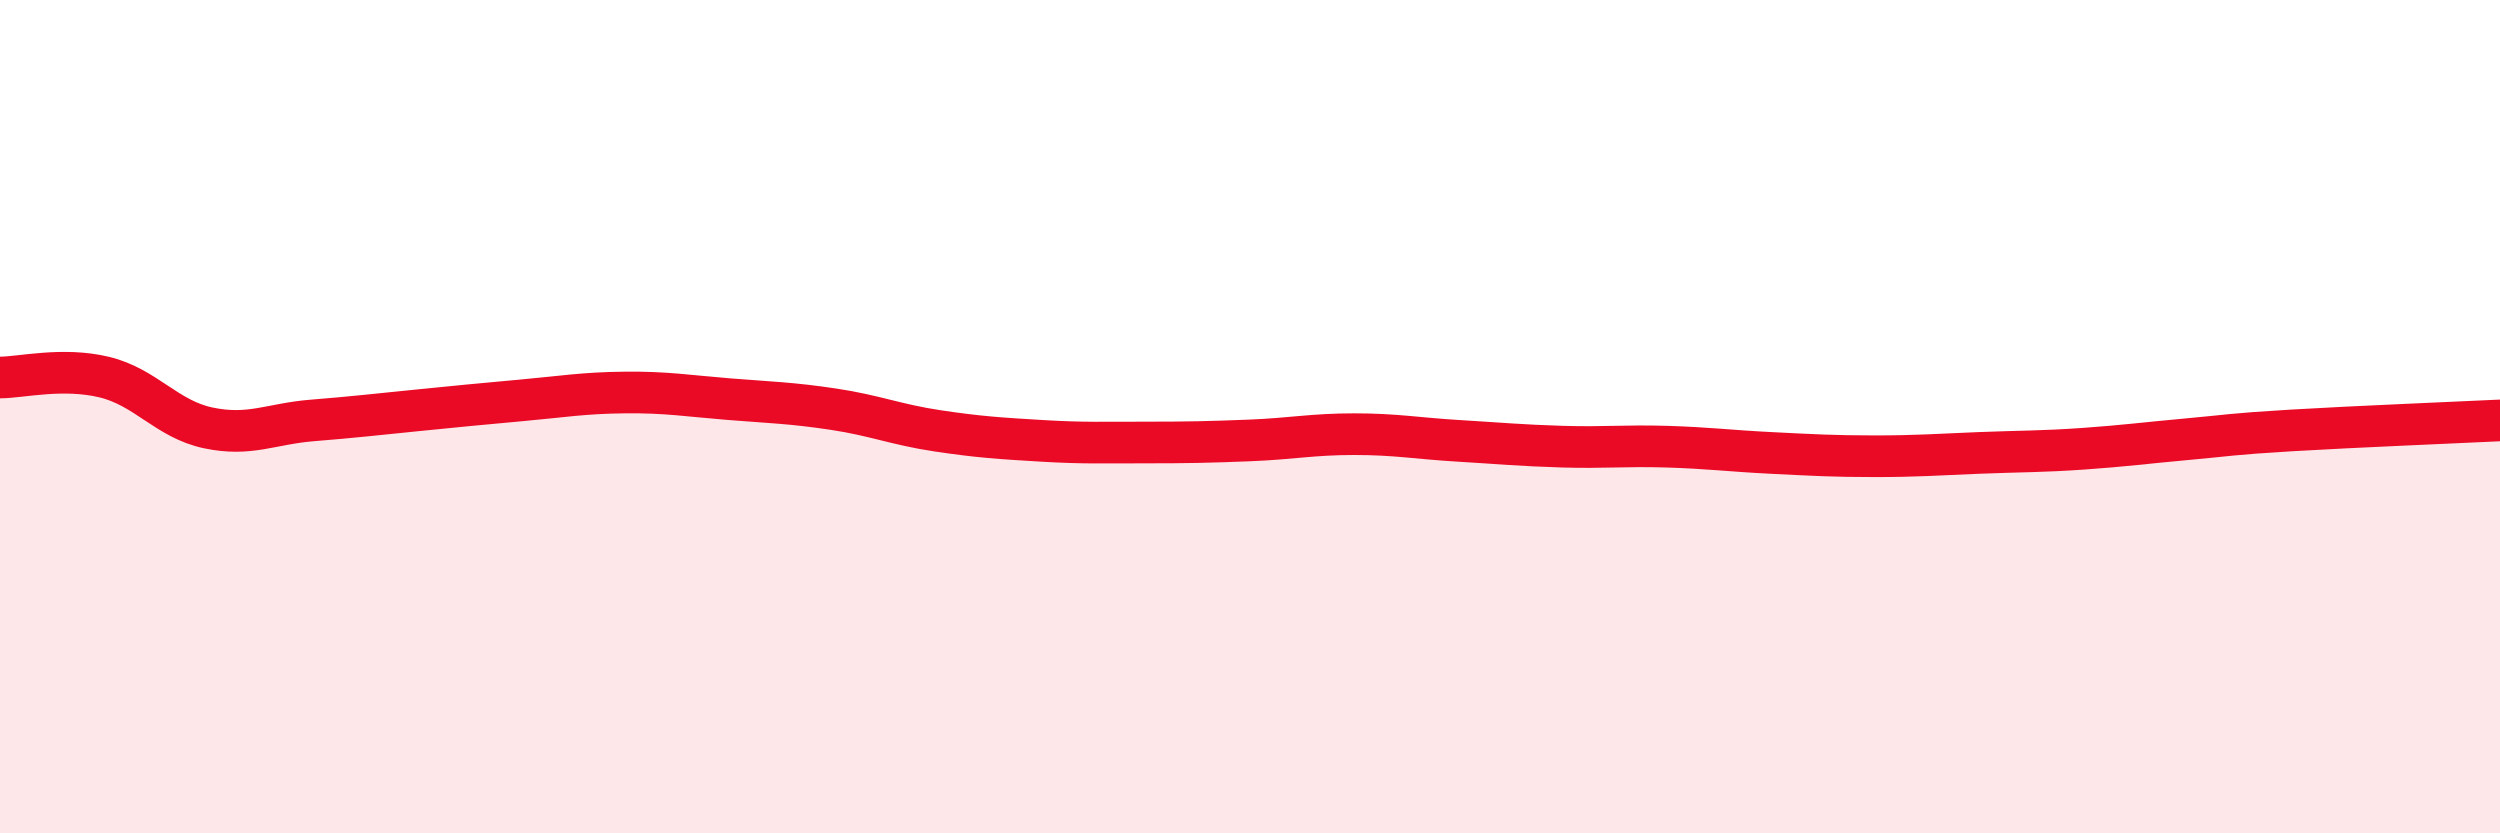
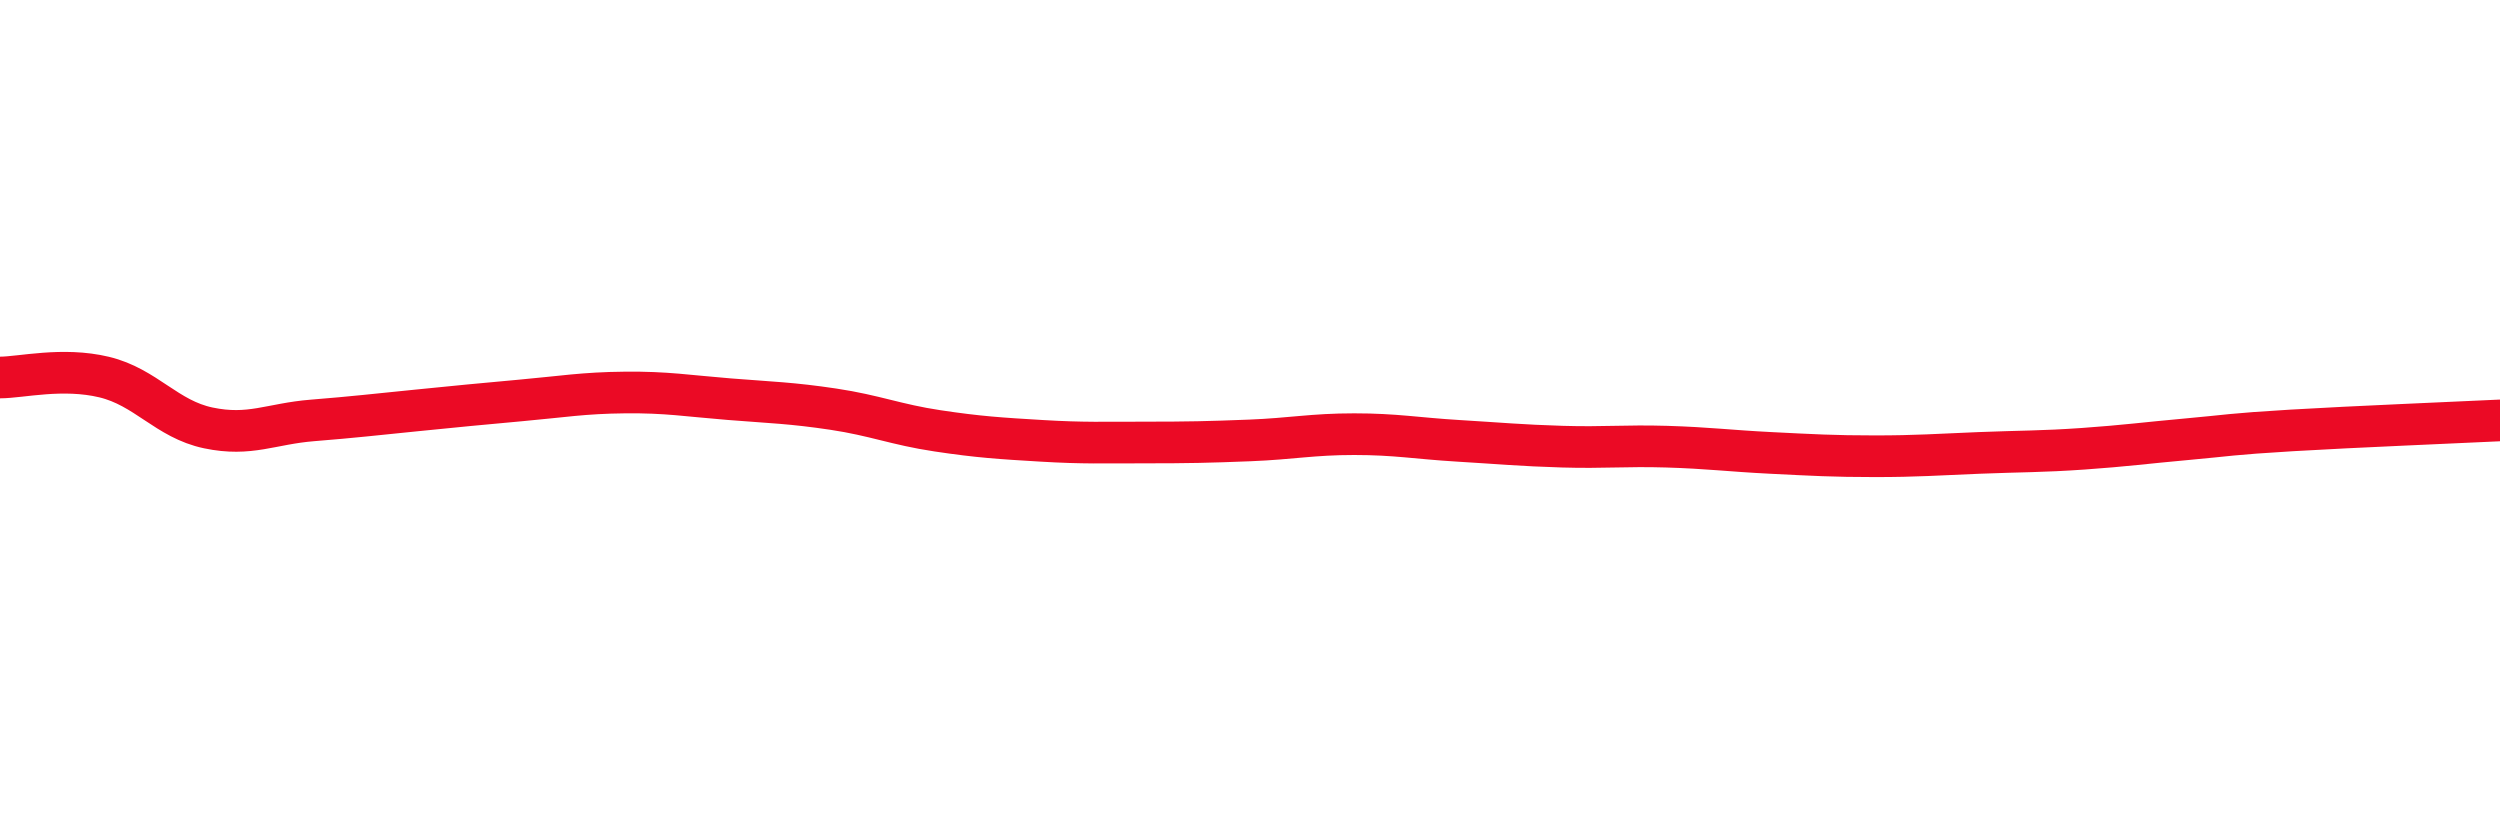
<svg xmlns="http://www.w3.org/2000/svg" width="60" height="20" viewBox="0 0 60 20">
-   <path d="M 0,9.06 C 0.5,9.06 1.5,8.81 2.5,9.05 C 3.5,9.29 4,10.06 5,10.27 C 6,10.48 6.5,10.17 7.5,10.09 C 8.5,10.01 9,9.95 10,9.85 C 11,9.75 11.5,9.7 12.5,9.61 C 13.5,9.52 14,9.43 15,9.42 C 16,9.41 16.5,9.5 17.5,9.58 C 18.5,9.66 19,9.67 20,9.82 C 21,9.97 21.5,10.19 22.5,10.34 C 23.5,10.49 24,10.52 25,10.58 C 26,10.64 26.5,10.62 27.5,10.62 C 28.5,10.62 29,10.61 30,10.57 C 31,10.53 31.5,10.42 32.5,10.42 C 33.5,10.42 34,10.52 35,10.58 C 36,10.64 36.5,10.69 37.5,10.72 C 38.5,10.75 39,10.69 40,10.72 C 41,10.75 41.5,10.82 42.5,10.87 C 43.5,10.92 44,10.95 45,10.95 C 46,10.95 46.5,10.91 47.5,10.87 C 48.5,10.83 49,10.84 50,10.77 C 51,10.7 51.5,10.63 52.5,10.54 C 53.5,10.45 53.5,10.42 55,10.33 C 56.5,10.24 59,10.14 60,10.09L60 20L0 20Z" fill="#EB0A25" opacity="0.1" stroke-linecap="round" stroke-linejoin="round" />
  <path d="M 0,9.06 C 0.5,9.06 1.5,8.81 2.5,9.05 C 3.5,9.29 4,10.06 5,10.27 C 6,10.48 6.5,10.17 7.5,10.09 C 8.5,10.01 9,9.95 10,9.85 C 11,9.75 11.5,9.7 12.5,9.61 C 13.5,9.52 14,9.43 15,9.42 C 16,9.41 16.5,9.5 17.5,9.58 C 18.5,9.66 19,9.67 20,9.82 C 21,9.97 21.5,10.19 22.5,10.34 C 23.5,10.49 24,10.52 25,10.58 C 26,10.64 26.5,10.62 27.5,10.62 C 28.5,10.62 29,10.61 30,10.57 C 31,10.53 31.5,10.42 32.5,10.42 C 33.5,10.42 34,10.52 35,10.58 C 36,10.64 36.5,10.69 37.5,10.72 C 38.5,10.75 39,10.69 40,10.72 C 41,10.75 41.5,10.82 42.5,10.87 C 43.5,10.92 44,10.95 45,10.95 C 46,10.95 46.5,10.91 47.5,10.87 C 48.5,10.83 49,10.84 50,10.77 C 51,10.7 51.5,10.63 52.5,10.54 C 53.5,10.45 53.5,10.42 55,10.33 C 56.5,10.24 59,10.14 60,10.09" stroke="#EB0A25" stroke-width="1" fill="none" stroke-linecap="round" stroke-linejoin="round" />
</svg>